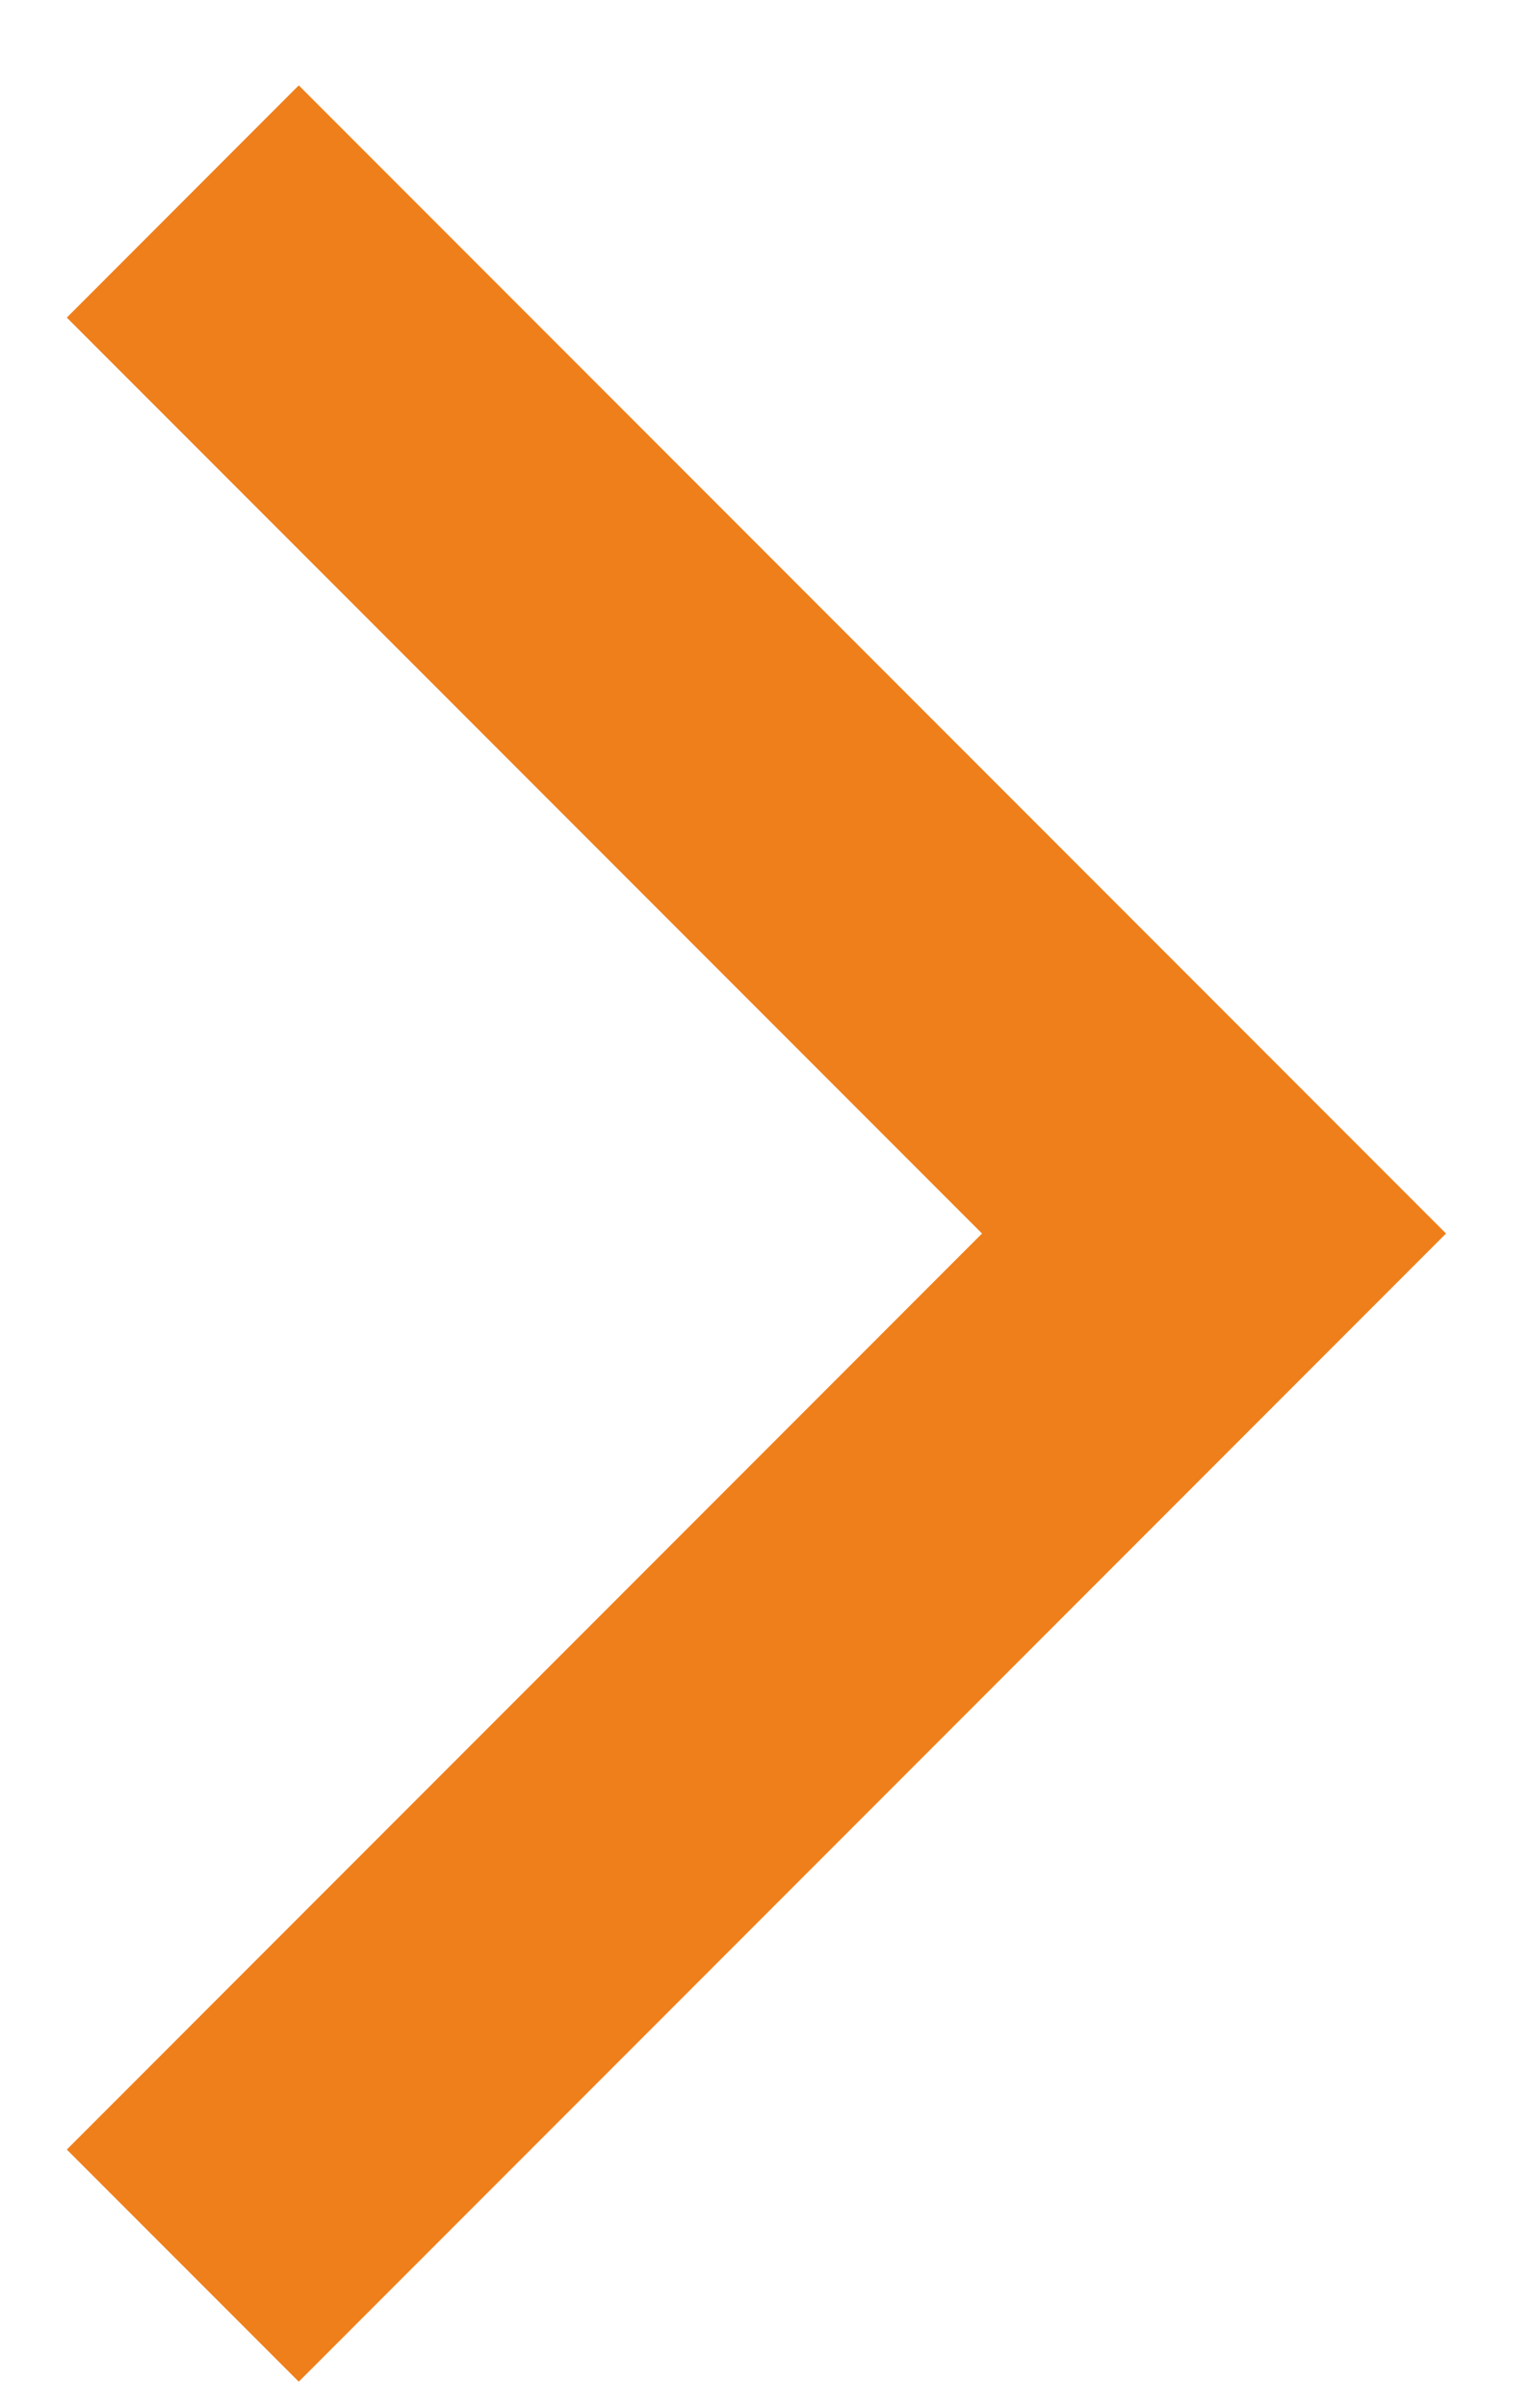
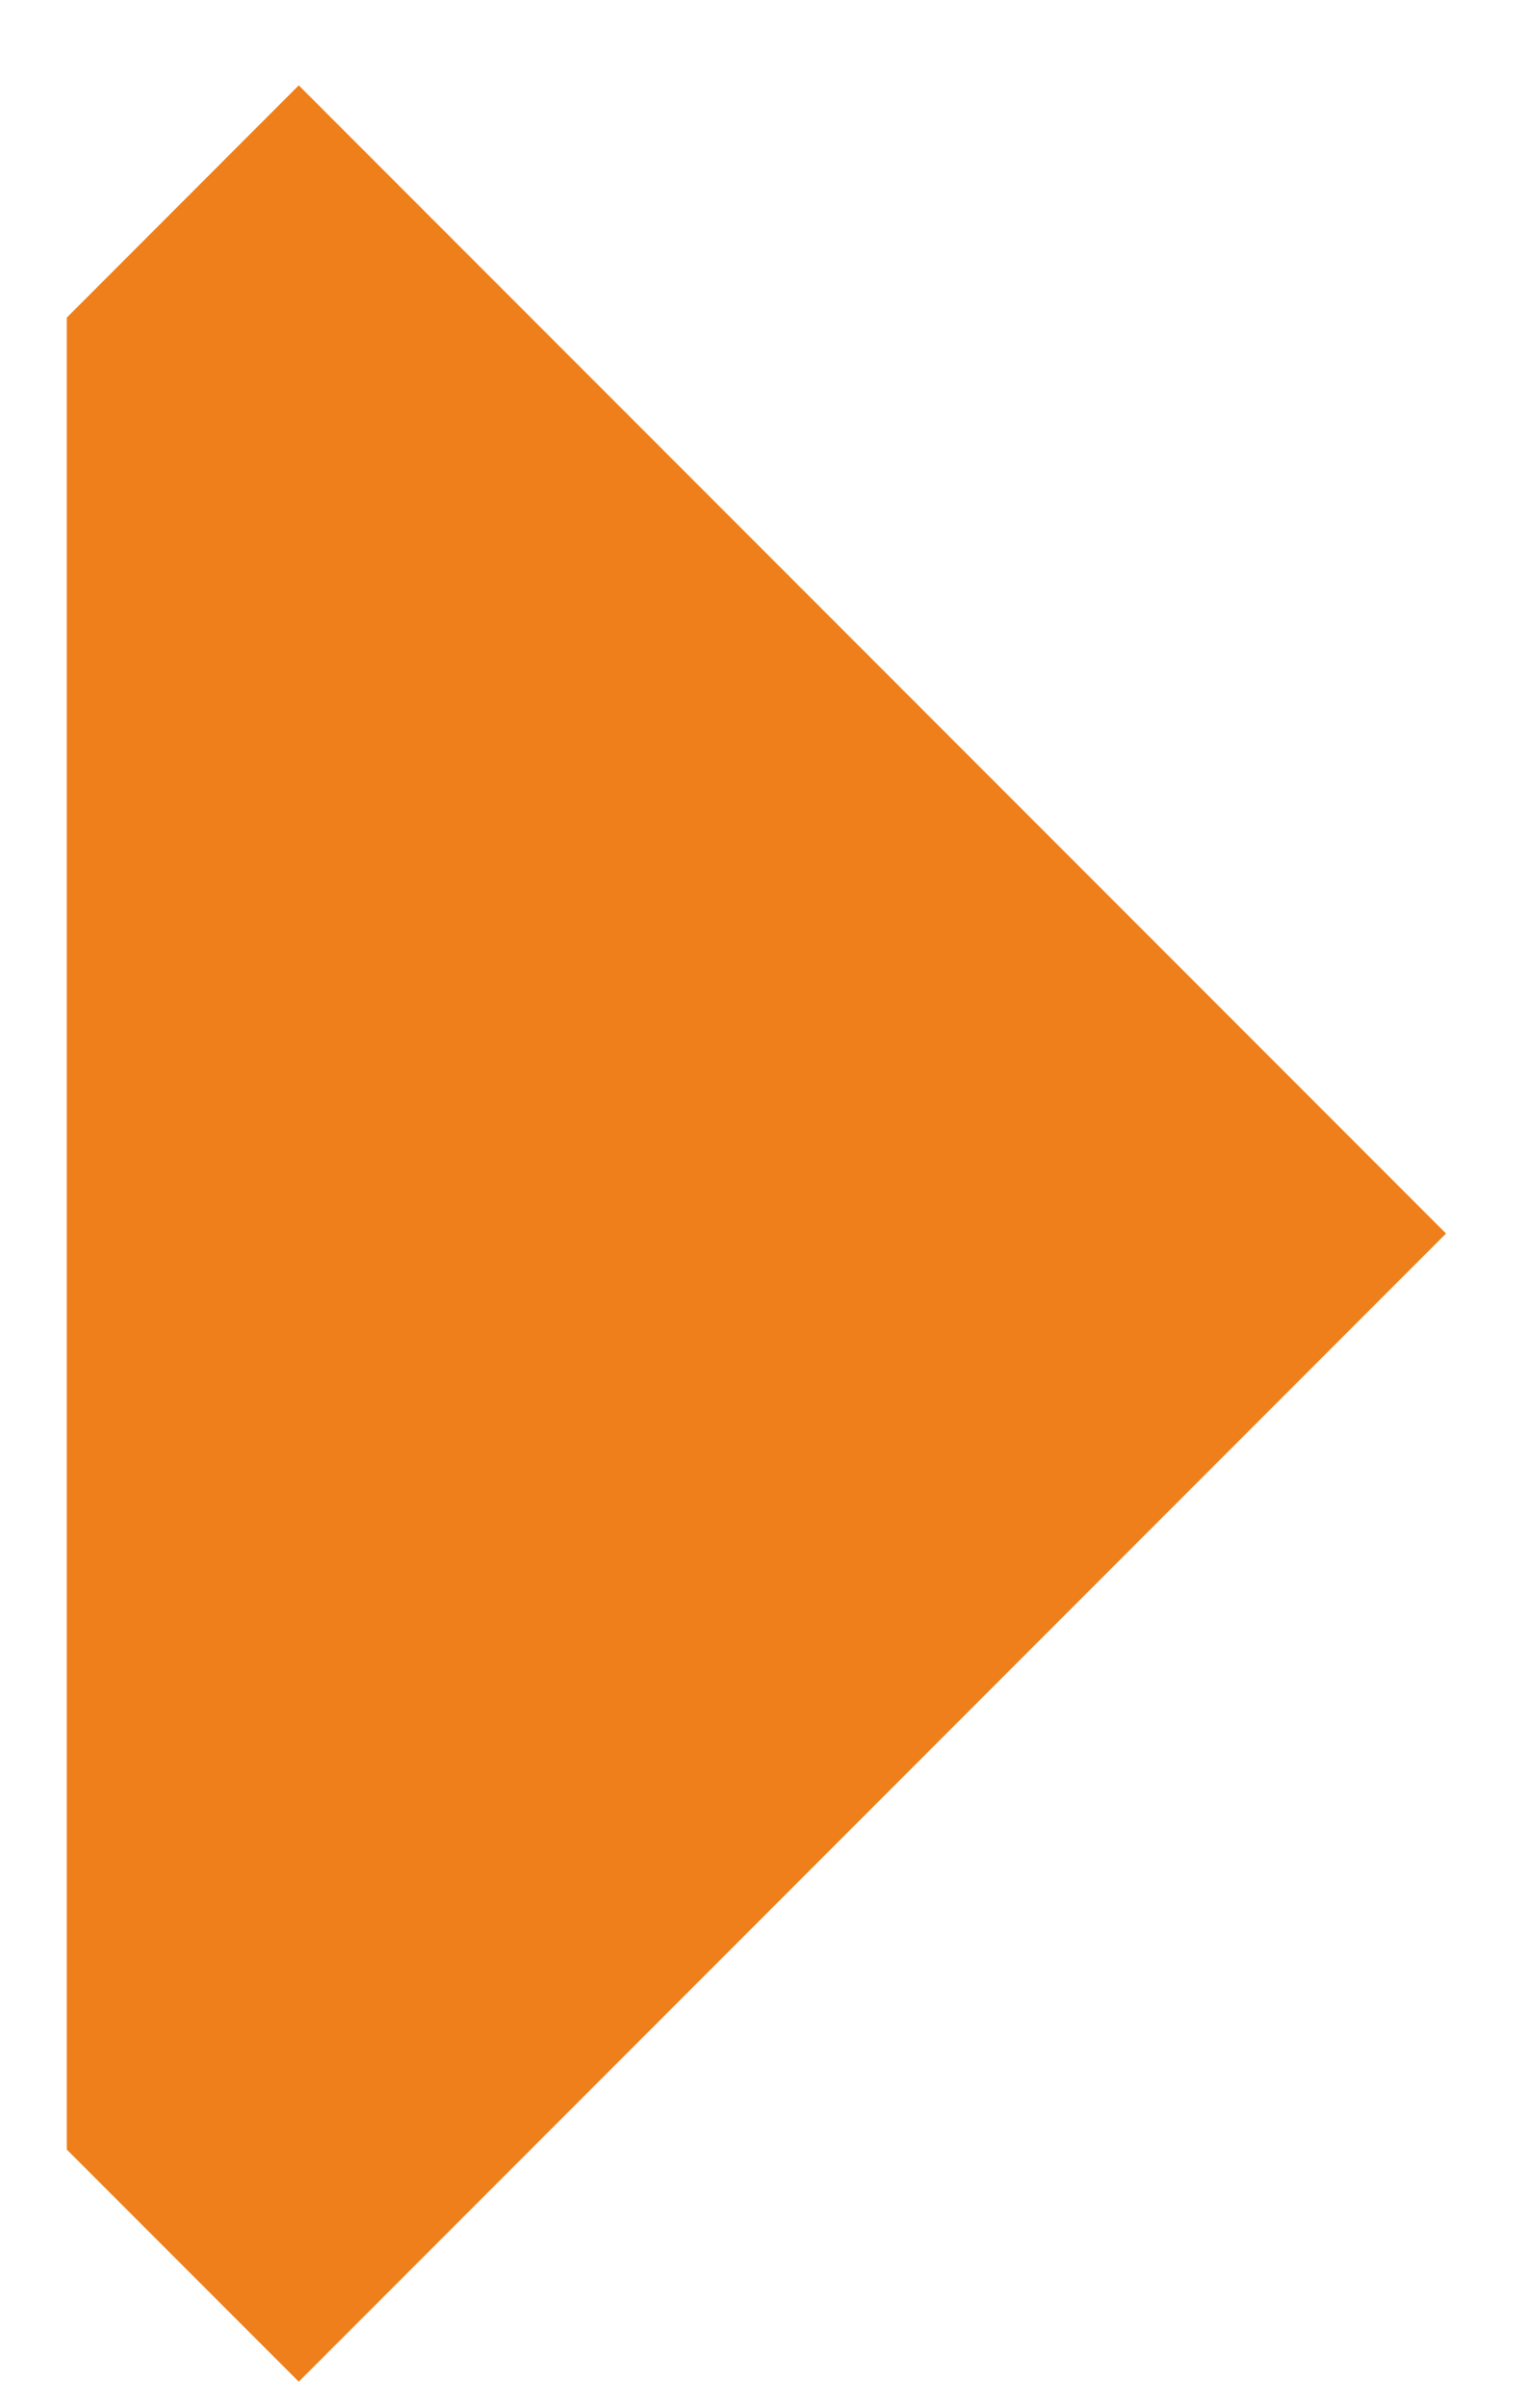
<svg xmlns="http://www.w3.org/2000/svg" width="14" height="22" viewBox="0 0 14 22" fill="none">
-   <path fill-rule="evenodd" clip-rule="evenodd" d="M2.732 21.762L0.611 19.641L8.98 11.271L0.611 2.902L2.732 0.78L13.223 11.271L2.732 21.762Z" fill="#EF7F1A" />
+   <path fill-rule="evenodd" clip-rule="evenodd" d="M2.732 21.762L0.611 19.641L0.611 2.902L2.732 0.78L13.223 11.271L2.732 21.762Z" fill="#EF7F1A" />
</svg>